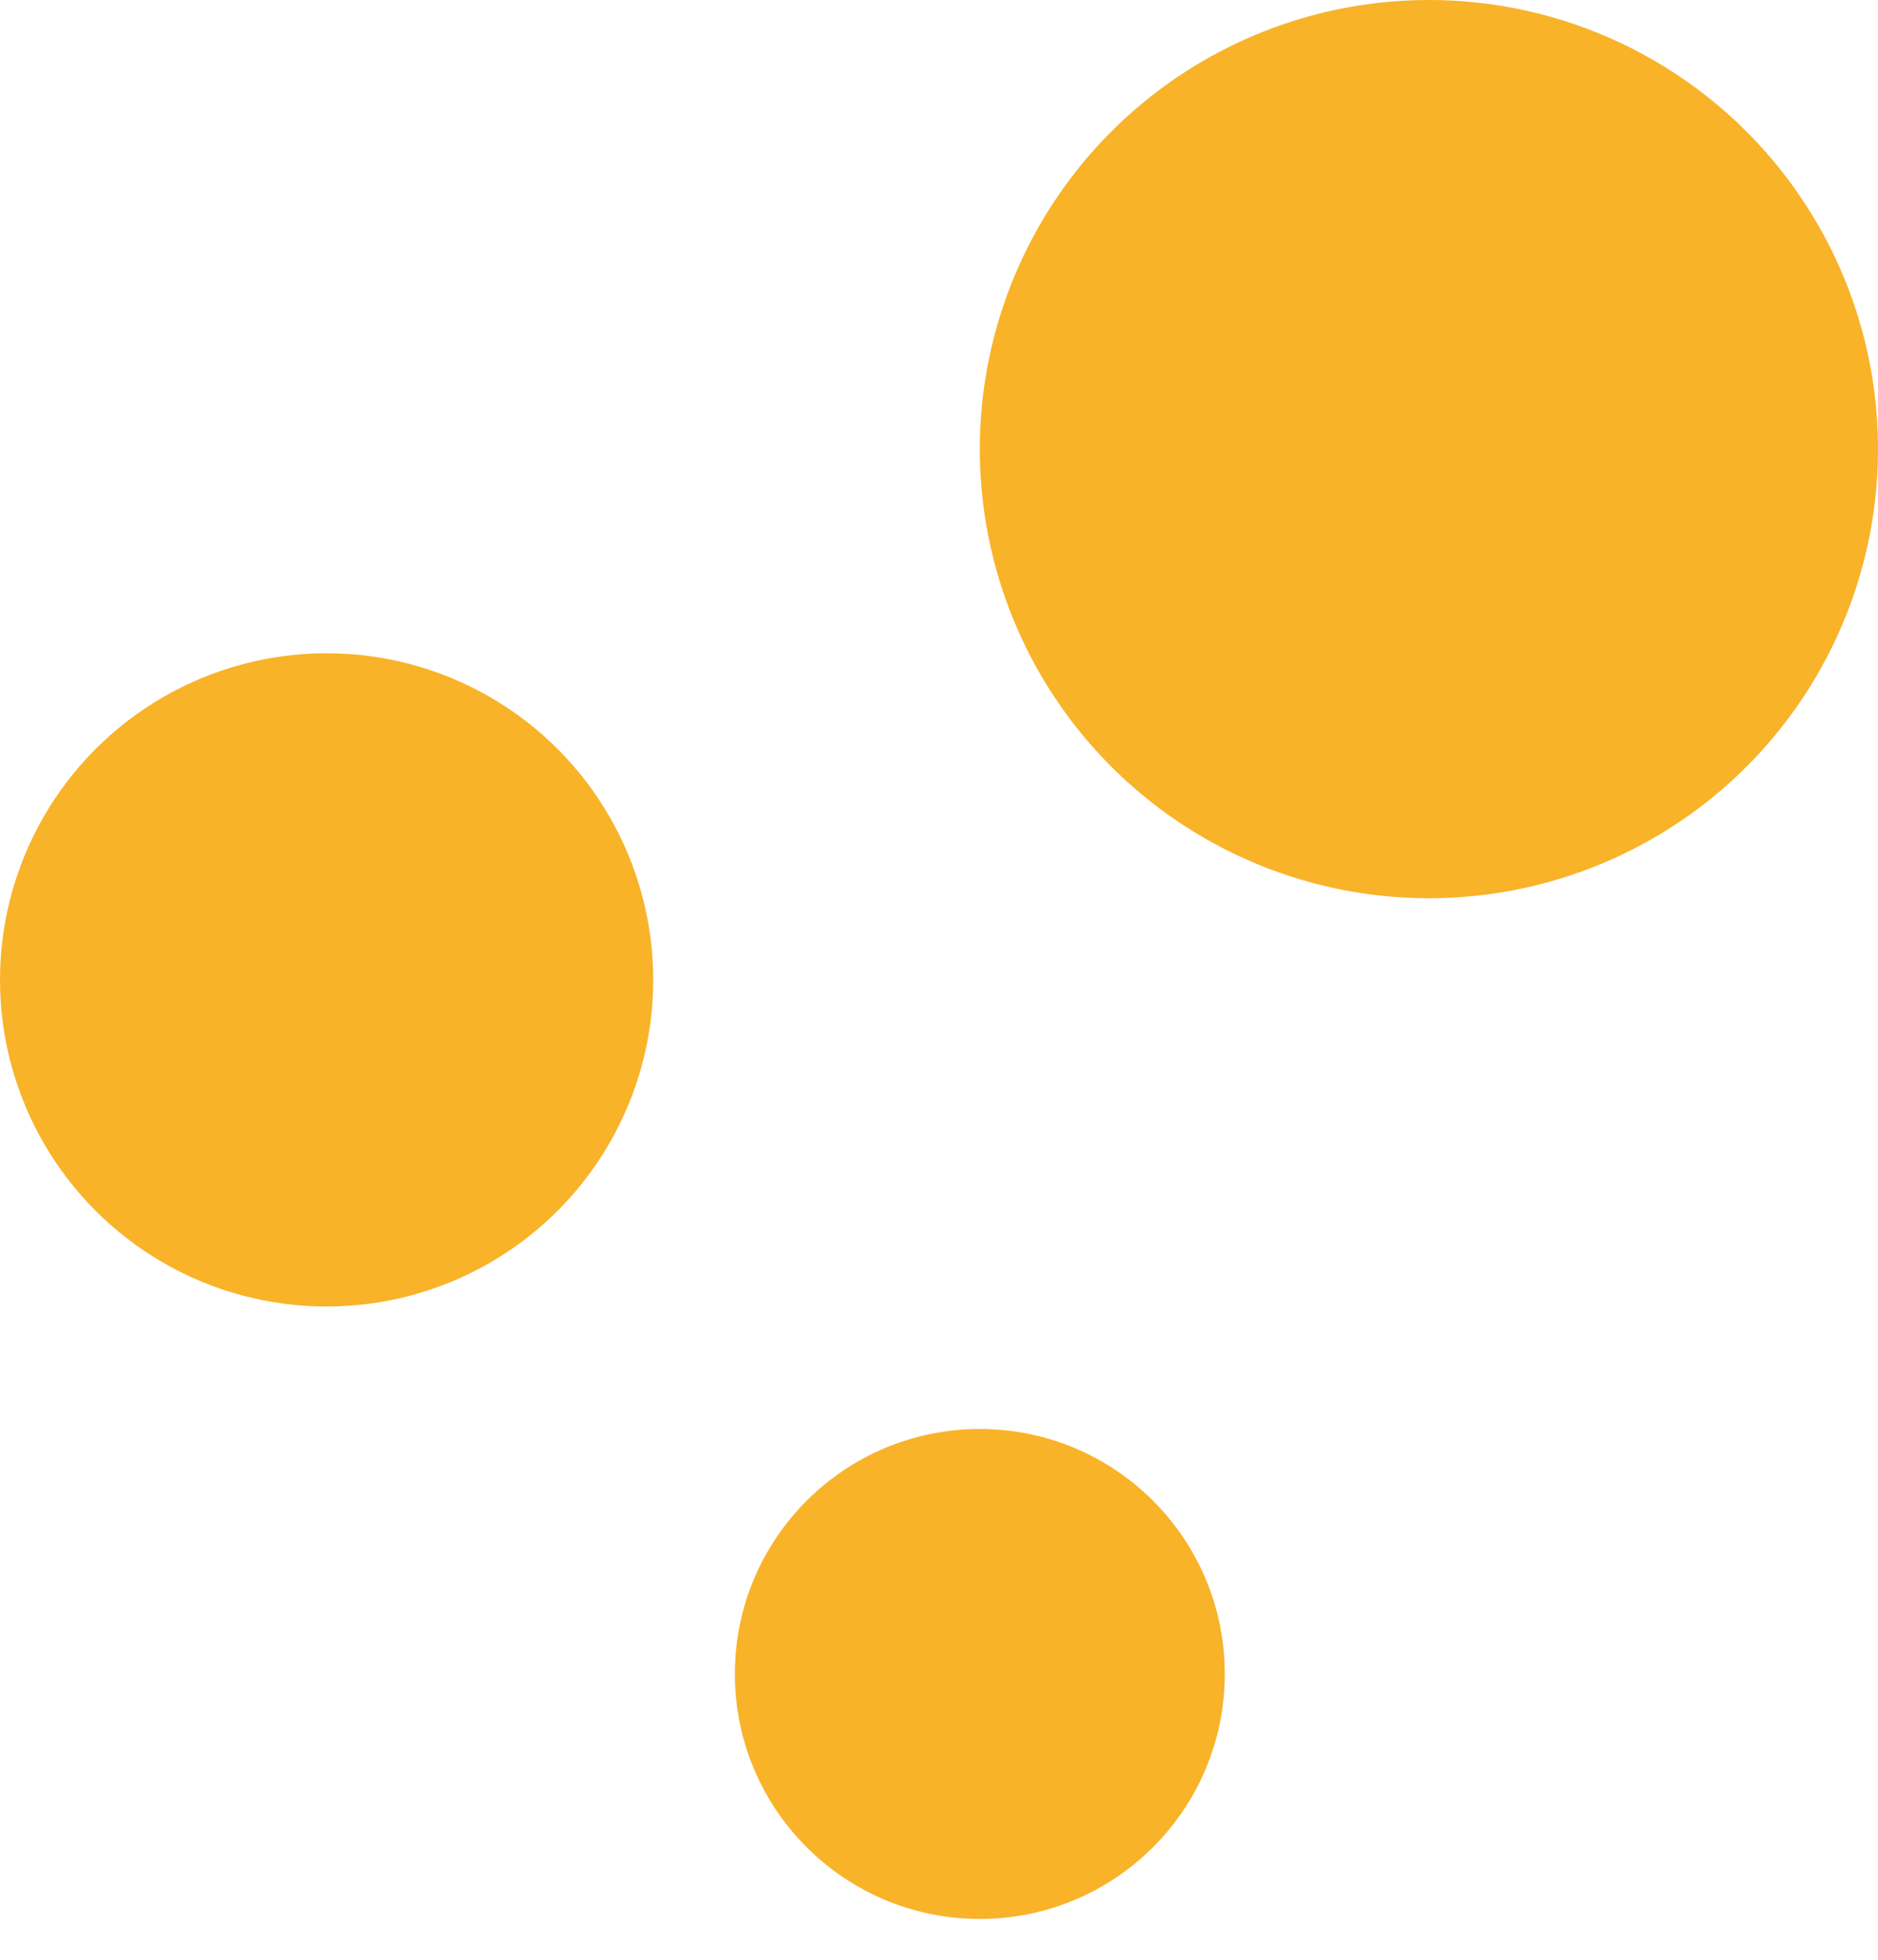
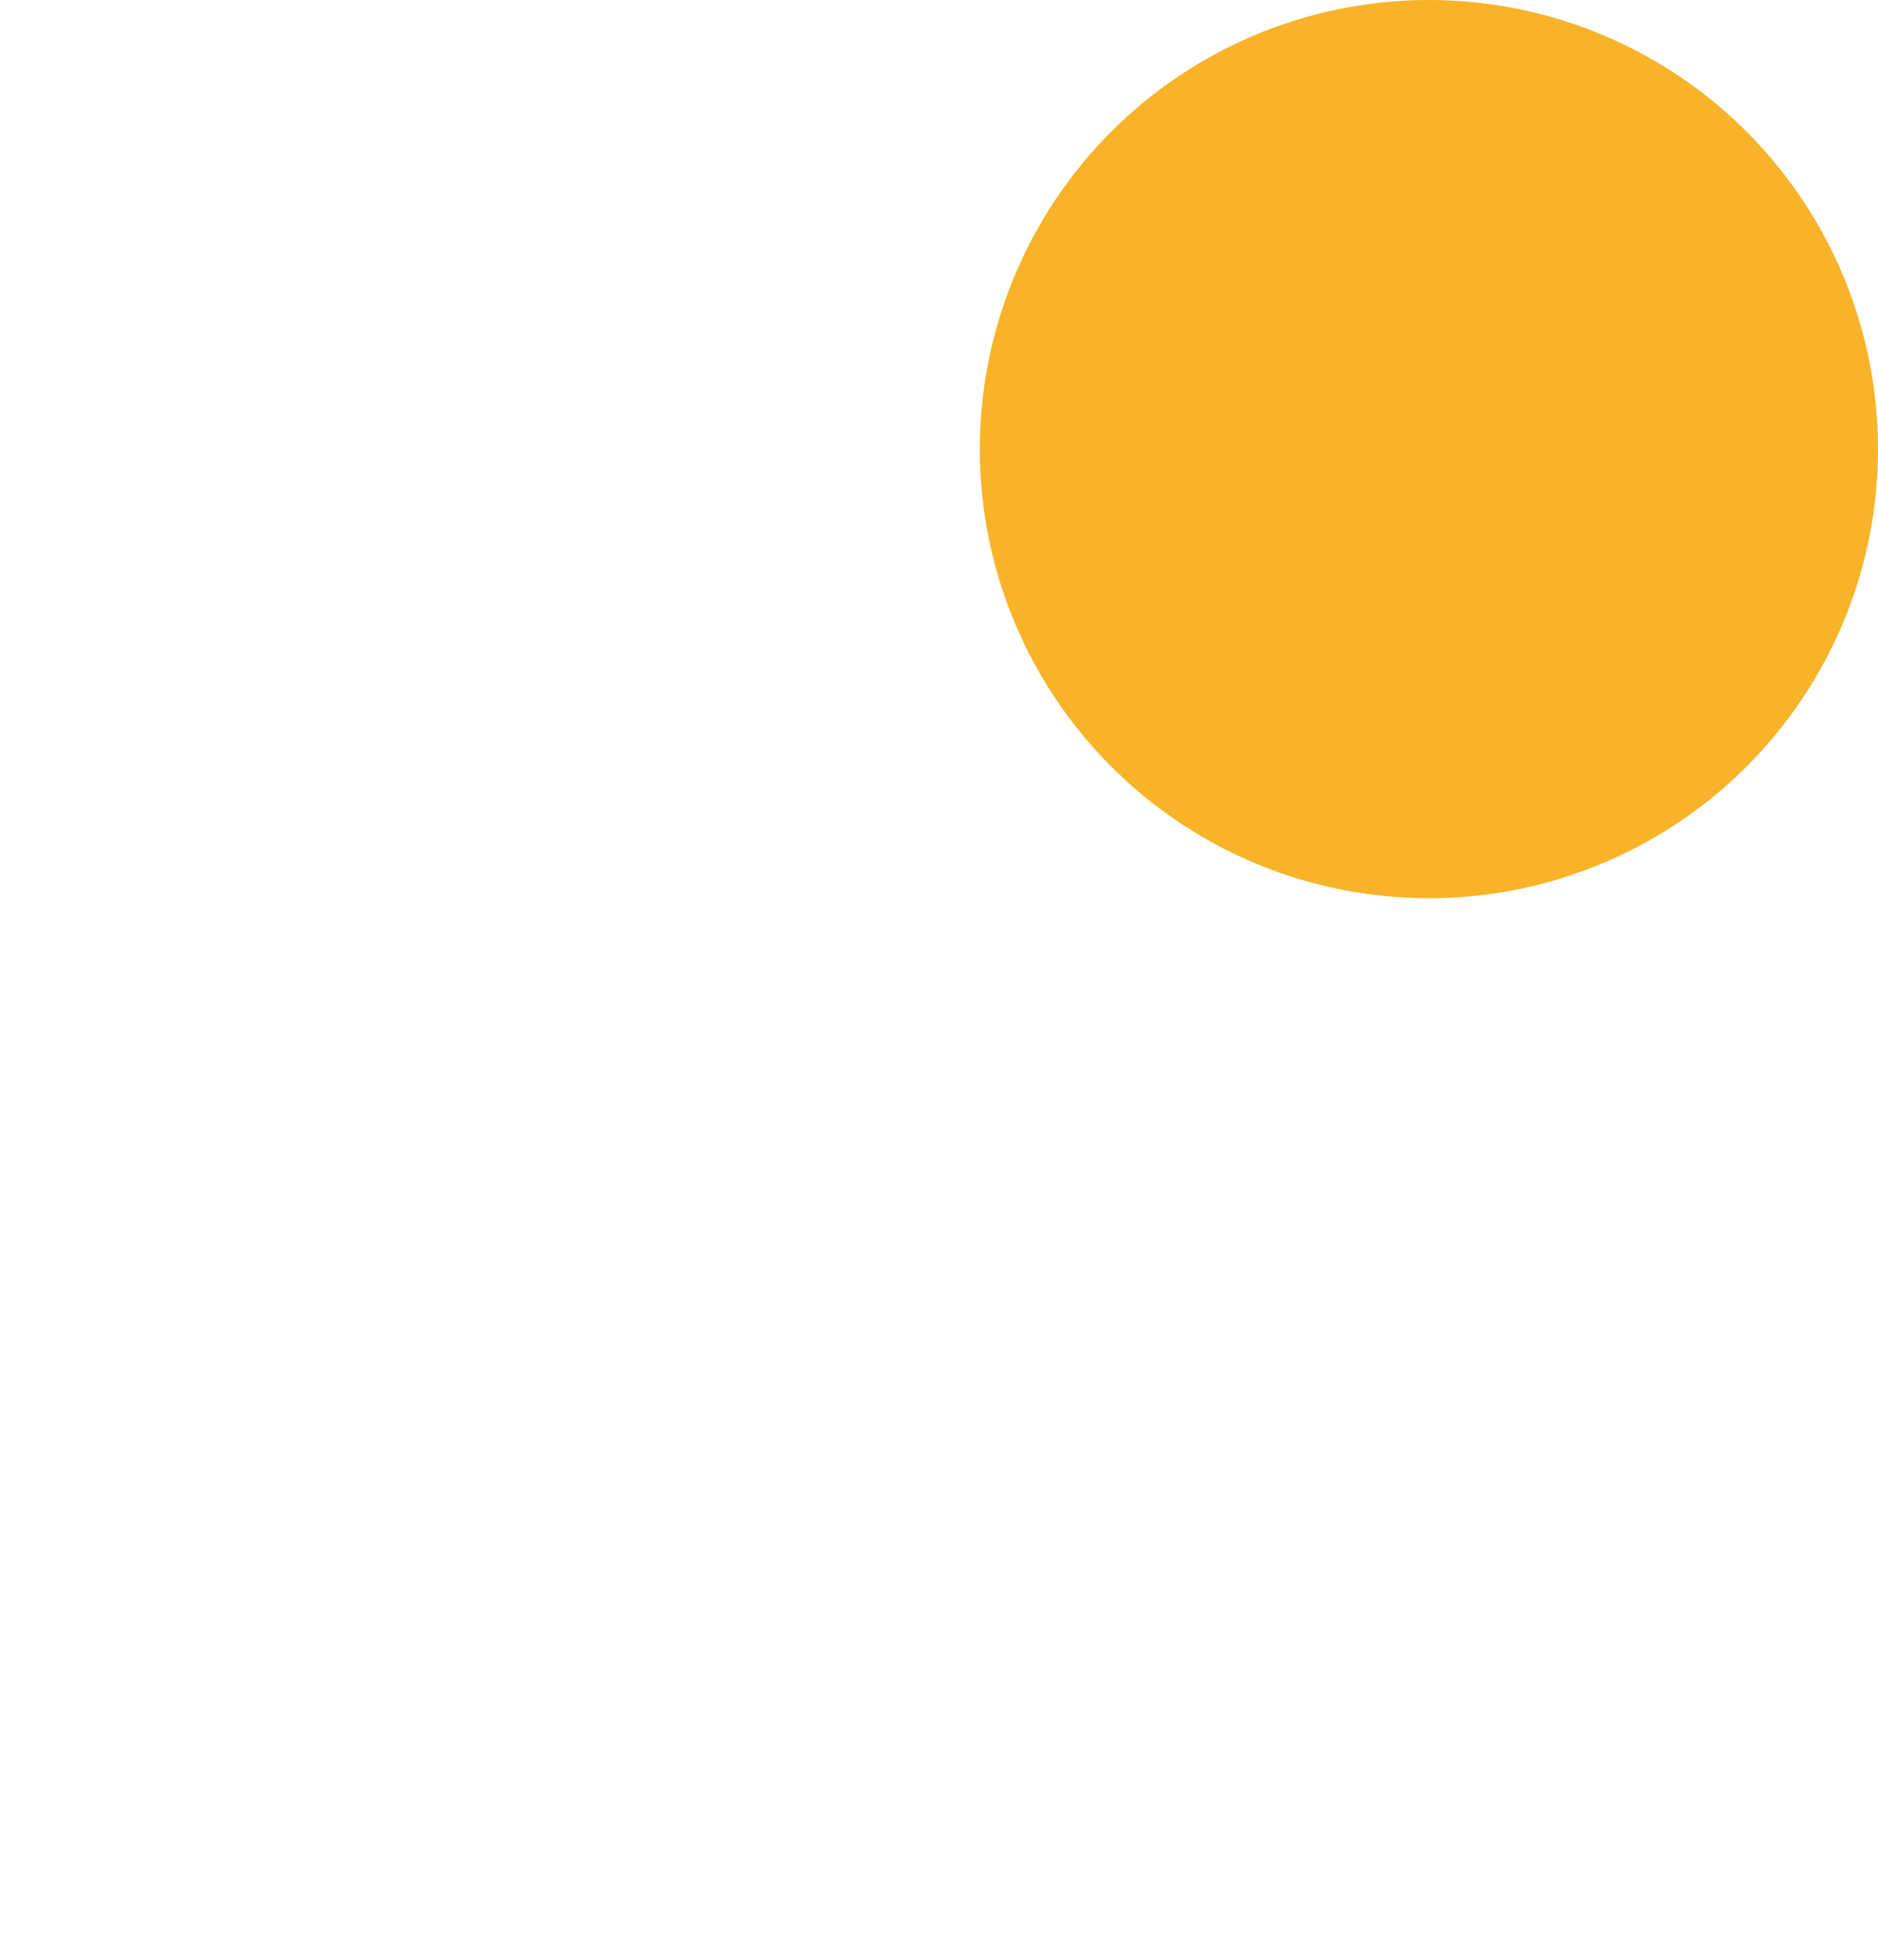
<svg xmlns="http://www.w3.org/2000/svg" width="46" height="48" viewBox="0 0 46 48">
  <g fill="#F8B329" fill-rule="evenodd" transform="matrix(-1 0 0 1 46 0)">
    <circle cx="11" cy="11" r="11" />
-     <circle cx="38" cy="24" r="8" />
-     <circle cx="22" cy="41" r="6" />
  </g>
</svg>